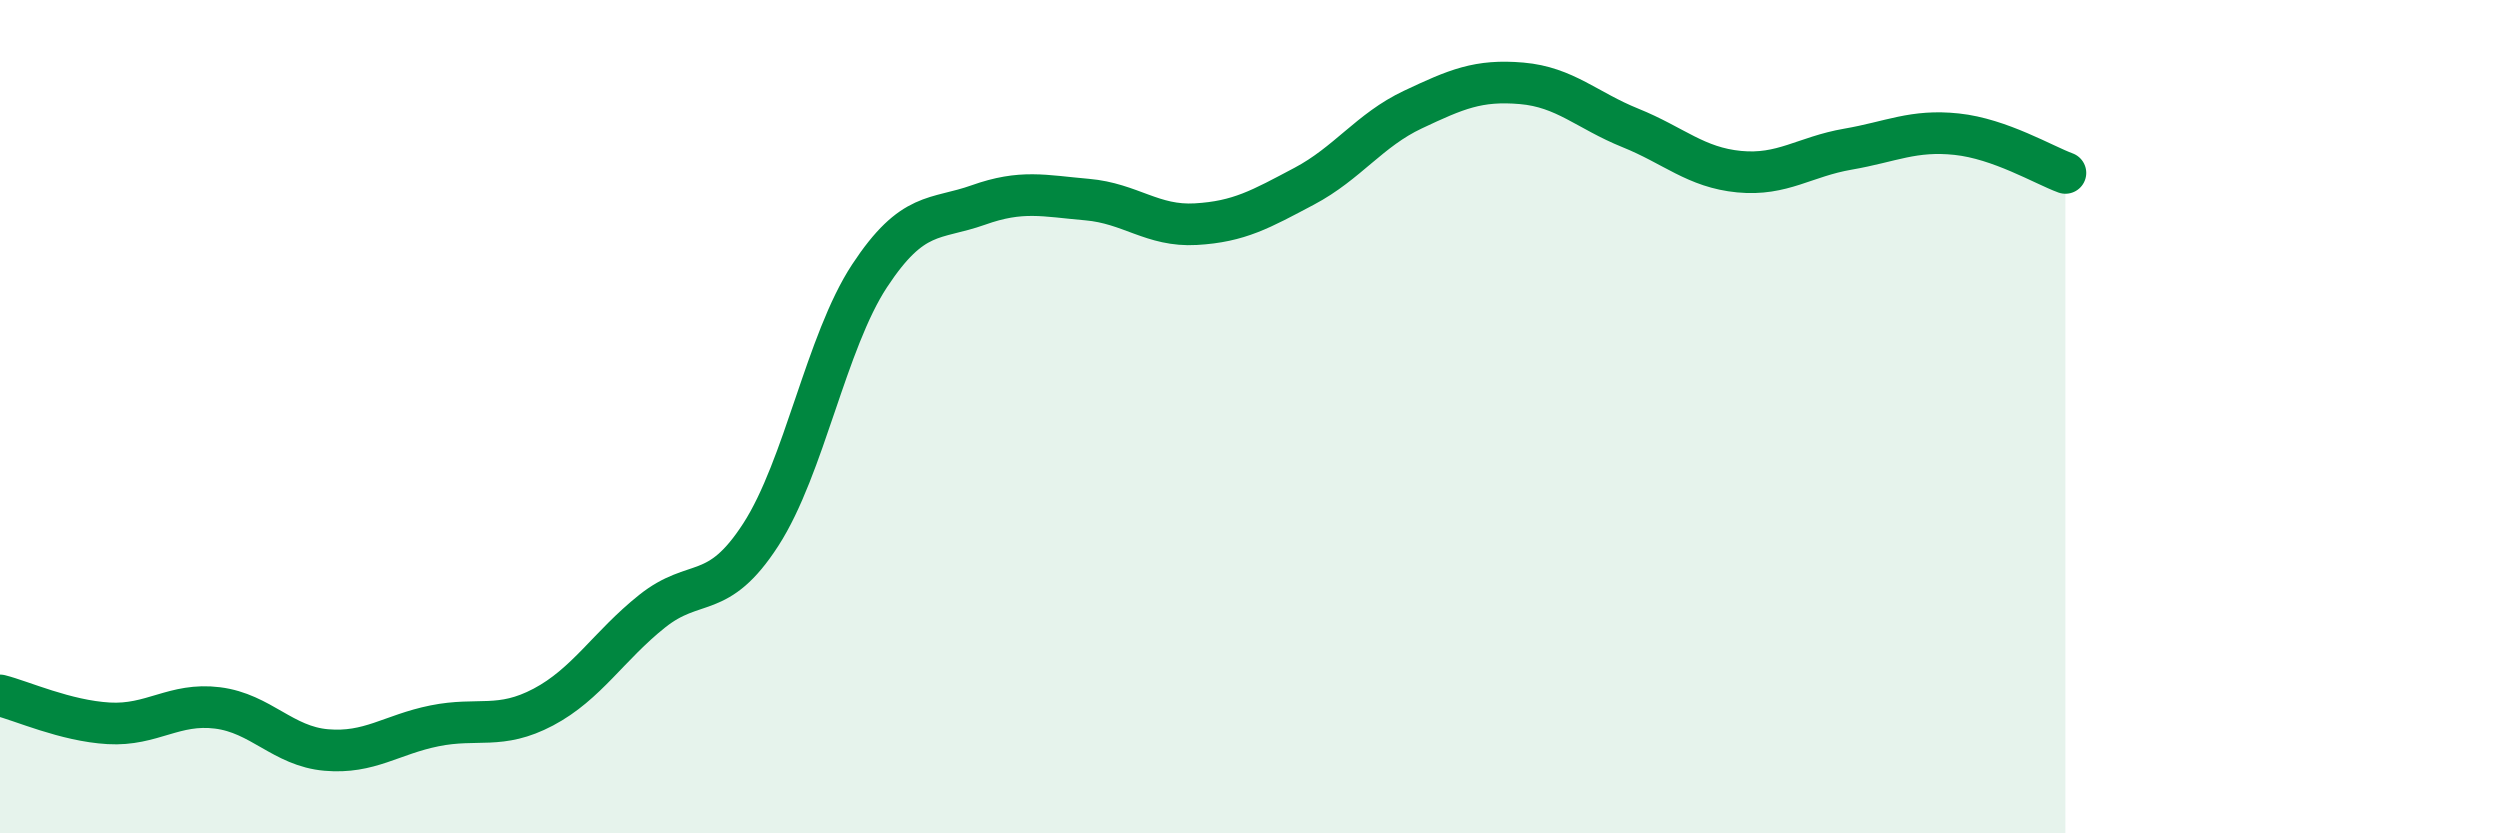
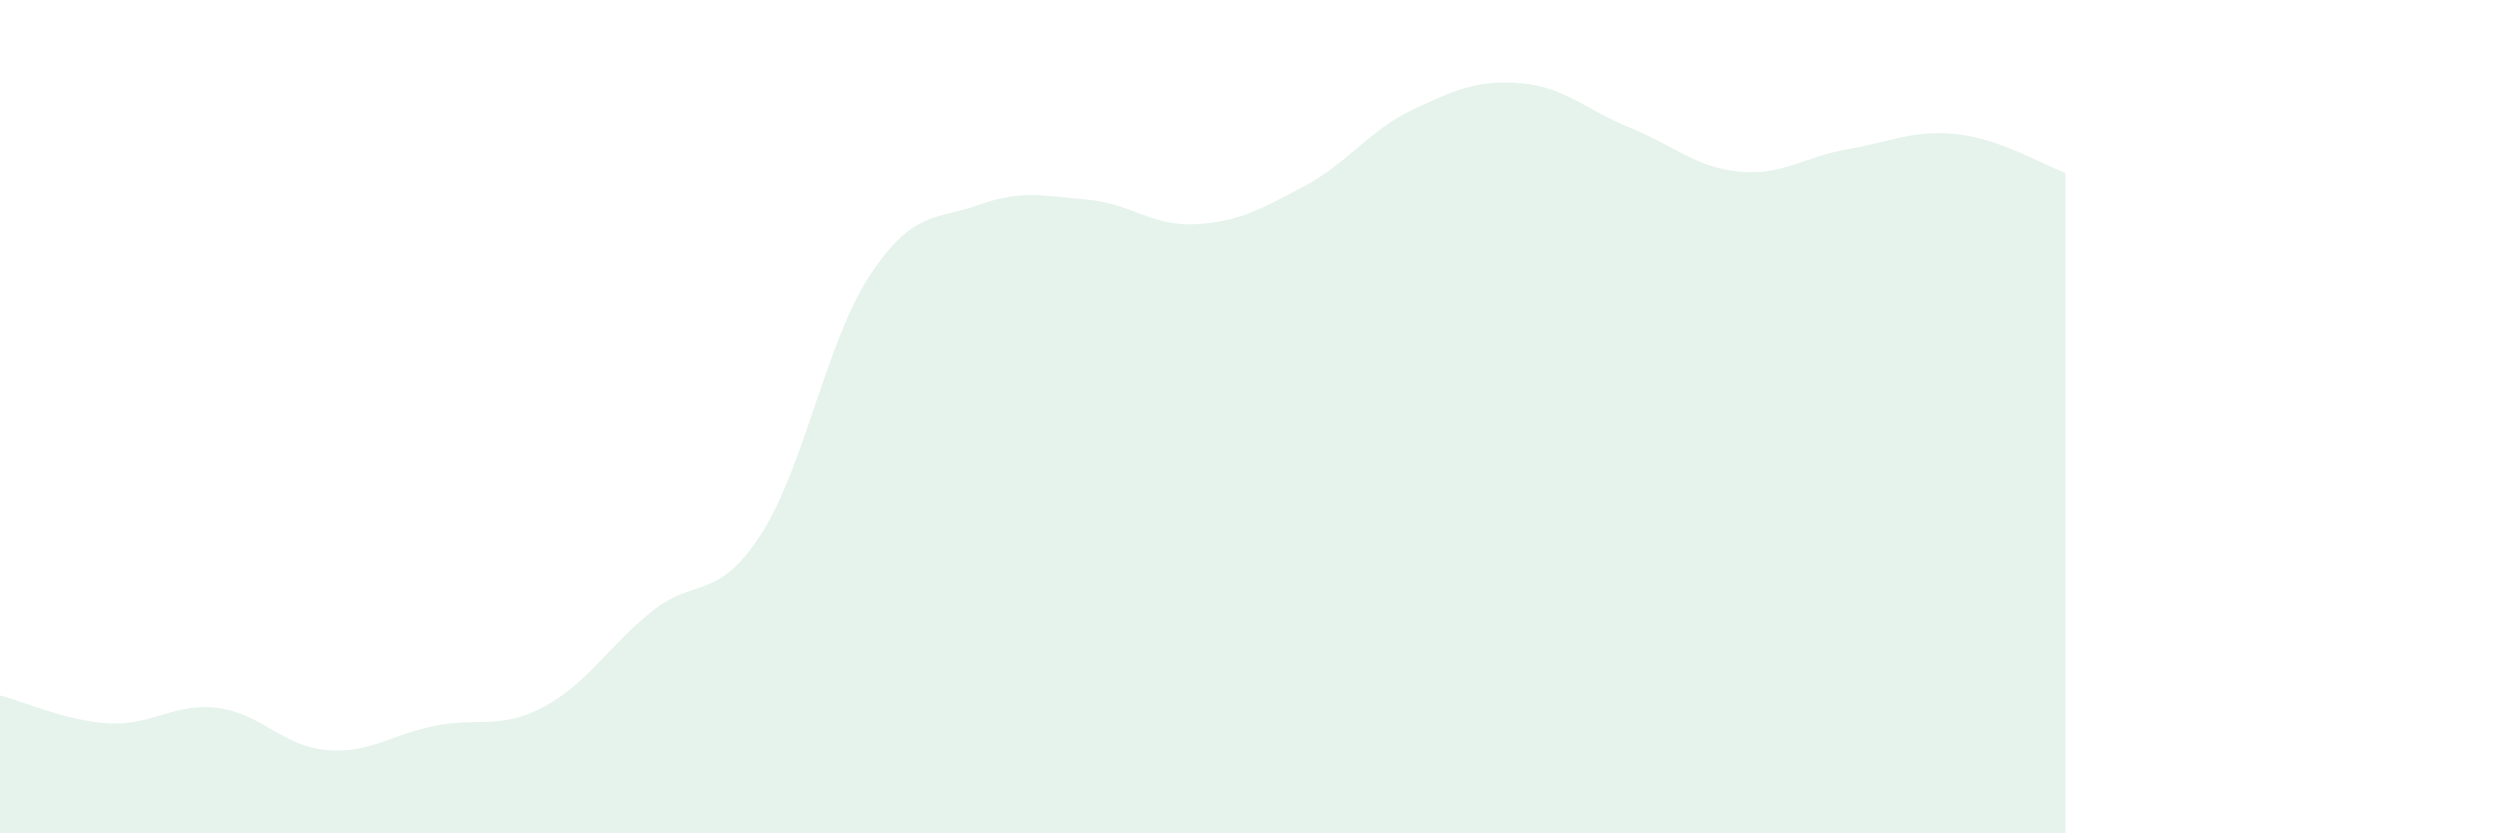
<svg xmlns="http://www.w3.org/2000/svg" width="60" height="20" viewBox="0 0 60 20">
  <path d="M 0,16.69 C 0.52,16.82 1.57,17.3 2.61,17.36 C 3.65,17.42 4.18,16.86 5.22,16.99 C 6.26,17.12 6.79,17.91 7.83,18 C 8.87,18.09 9.39,17.63 10.43,17.42 C 11.47,17.21 12,17.52 13.04,16.97 C 14.08,16.42 14.61,15.5 15.65,14.67 C 16.69,13.84 17.22,14.44 18.26,12.83 C 19.3,11.22 19.83,8.2 20.87,6.62 C 21.91,5.04 22.44,5.29 23.48,4.92 C 24.52,4.55 25.05,4.7 26.09,4.79 C 27.13,4.88 27.66,5.44 28.7,5.38 C 29.74,5.32 30.26,5.02 31.3,4.47 C 32.34,3.92 32.87,3.12 33.91,2.63 C 34.95,2.14 35.48,1.91 36.52,2 C 37.56,2.09 38.09,2.65 39.13,3.07 C 40.17,3.49 40.7,4.02 41.74,4.12 C 42.78,4.22 43.31,3.76 44.35,3.58 C 45.39,3.4 45.92,3.11 46.96,3.22 C 48,3.33 49.05,3.96 49.57,4.15L49.57 20L0 20Z" fill="#008740" opacity="0.1" stroke-linecap="round" stroke-linejoin="round" />
-   <path d="M 0,16.69 C 0.52,16.82 1.57,17.3 2.61,17.36 C 3.65,17.42 4.18,16.86 5.22,16.99 C 6.26,17.12 6.79,17.91 7.83,18 C 8.87,18.09 9.39,17.63 10.43,17.42 C 11.47,17.21 12,17.52 13.04,16.97 C 14.08,16.42 14.61,15.5 15.65,14.67 C 16.69,13.84 17.22,14.44 18.26,12.83 C 19.3,11.22 19.83,8.2 20.87,6.62 C 21.91,5.04 22.44,5.29 23.48,4.92 C 24.52,4.55 25.05,4.7 26.09,4.79 C 27.13,4.88 27.66,5.44 28.7,5.38 C 29.74,5.32 30.26,5.02 31.3,4.47 C 32.34,3.92 32.87,3.12 33.91,2.63 C 34.95,2.14 35.48,1.91 36.52,2 C 37.56,2.09 38.09,2.65 39.13,3.07 C 40.17,3.49 40.7,4.02 41.74,4.12 C 42.78,4.22 43.31,3.76 44.35,3.58 C 45.39,3.4 45.92,3.11 46.96,3.22 C 48,3.33 49.05,3.96 49.57,4.15" stroke="#008740" stroke-width="1" fill="none" stroke-linecap="round" stroke-linejoin="round" />
</svg>